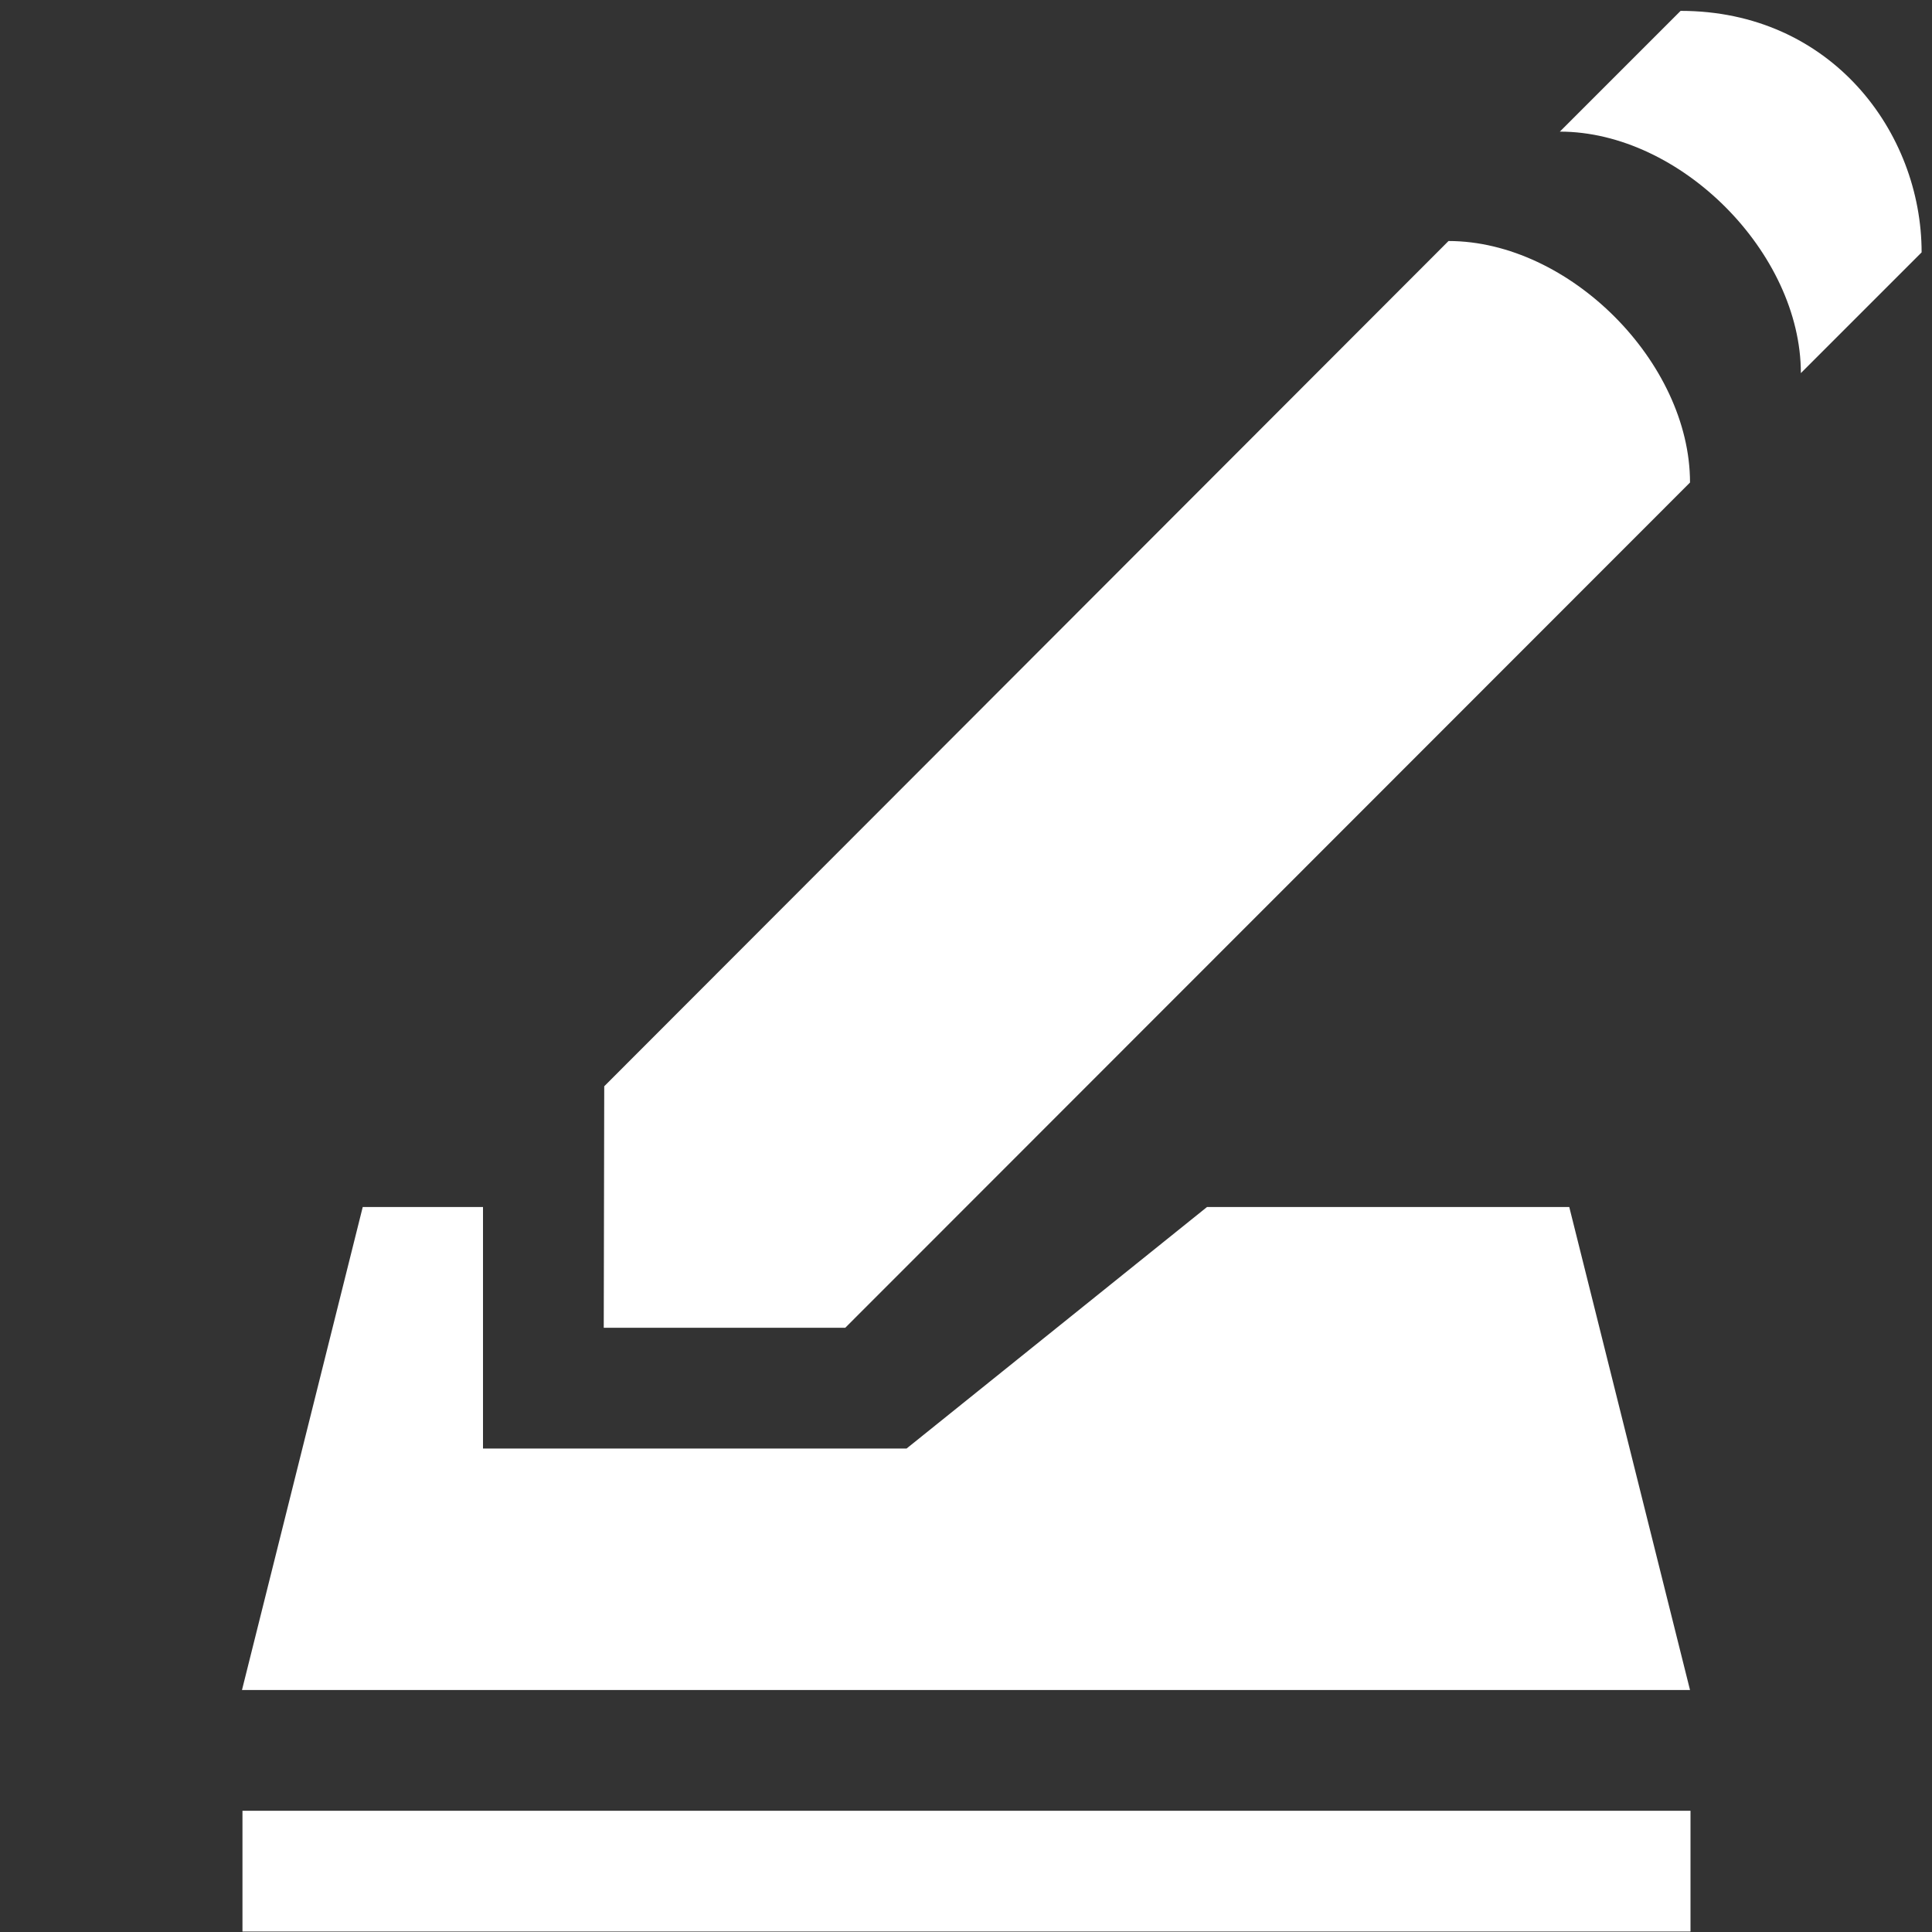
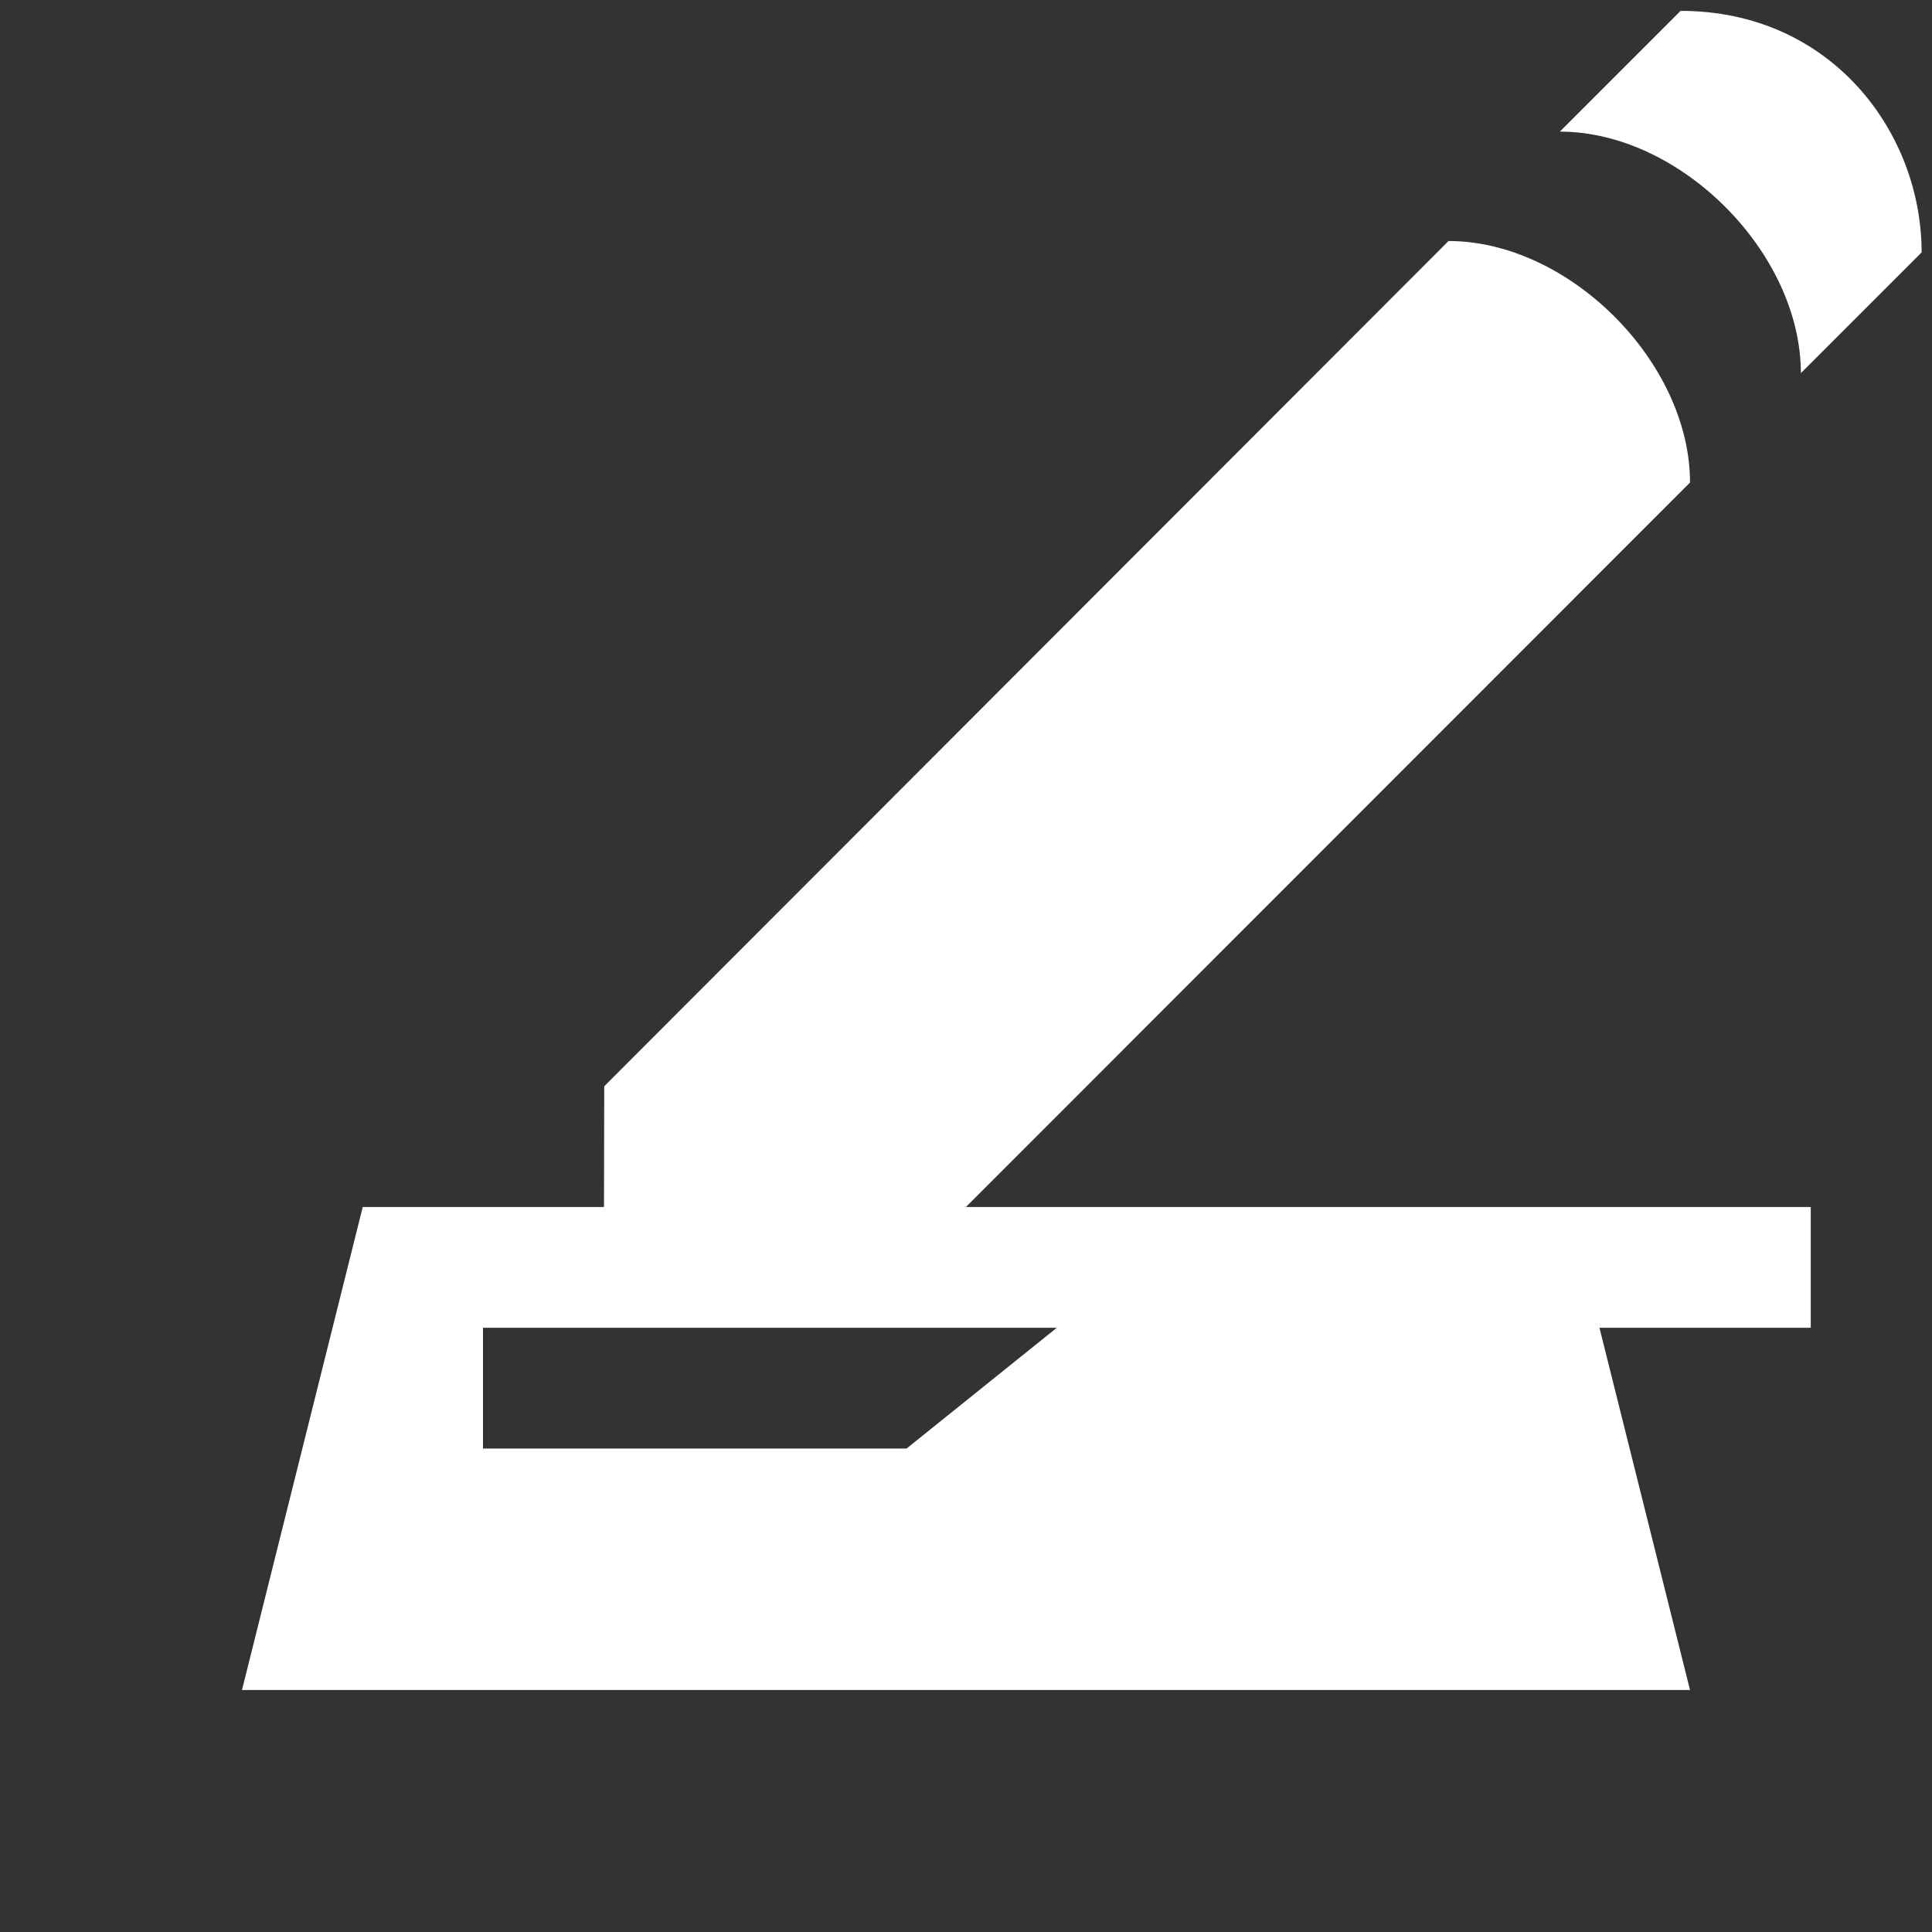
<svg xmlns="http://www.w3.org/2000/svg" height="16px" viewBox="0 0 16 16" width="16px">
  <rect x="0" y="0" width="16" height="16" fill="#333333" stroke="none" />
-   <path d="m 13.918 0.09 l -1 1 c 1 0 1.996 1.004 1.996 2 l 1 -1 c 0 -0.996 -0.75 -2 -1.996 -2 z m -1.922 1.906 l -6.992 7 l -0.004 2 h 2 l 6.996 -7 c 0 -0.996 -1 -2 -2 -2 z m -8.992 8 l -1 4 h 11.992 l -1 -4 h -3 l -2.488 2 h -3.508 v -2 z m -0.996 5 v 1 h 11.992 v -1 z m 0 0" fill="#fff" />
+   <path d="m 13.918 0.09 l -1 1 c 1 0 1.996 1.004 1.996 2 l 1 -1 c 0 -0.996 -0.75 -2 -1.996 -2 z m -1.922 1.906 l -6.992 7 l -0.004 2 h 2 l 6.996 -7 c 0 -0.996 -1 -2 -2 -2 z m -8.992 8 l -1 4 h 11.992 l -1 -4 h -3 l -2.488 2 h -3.508 v -2 z v 1 h 11.992 v -1 z m 0 0" fill="#fff" />
</svg>